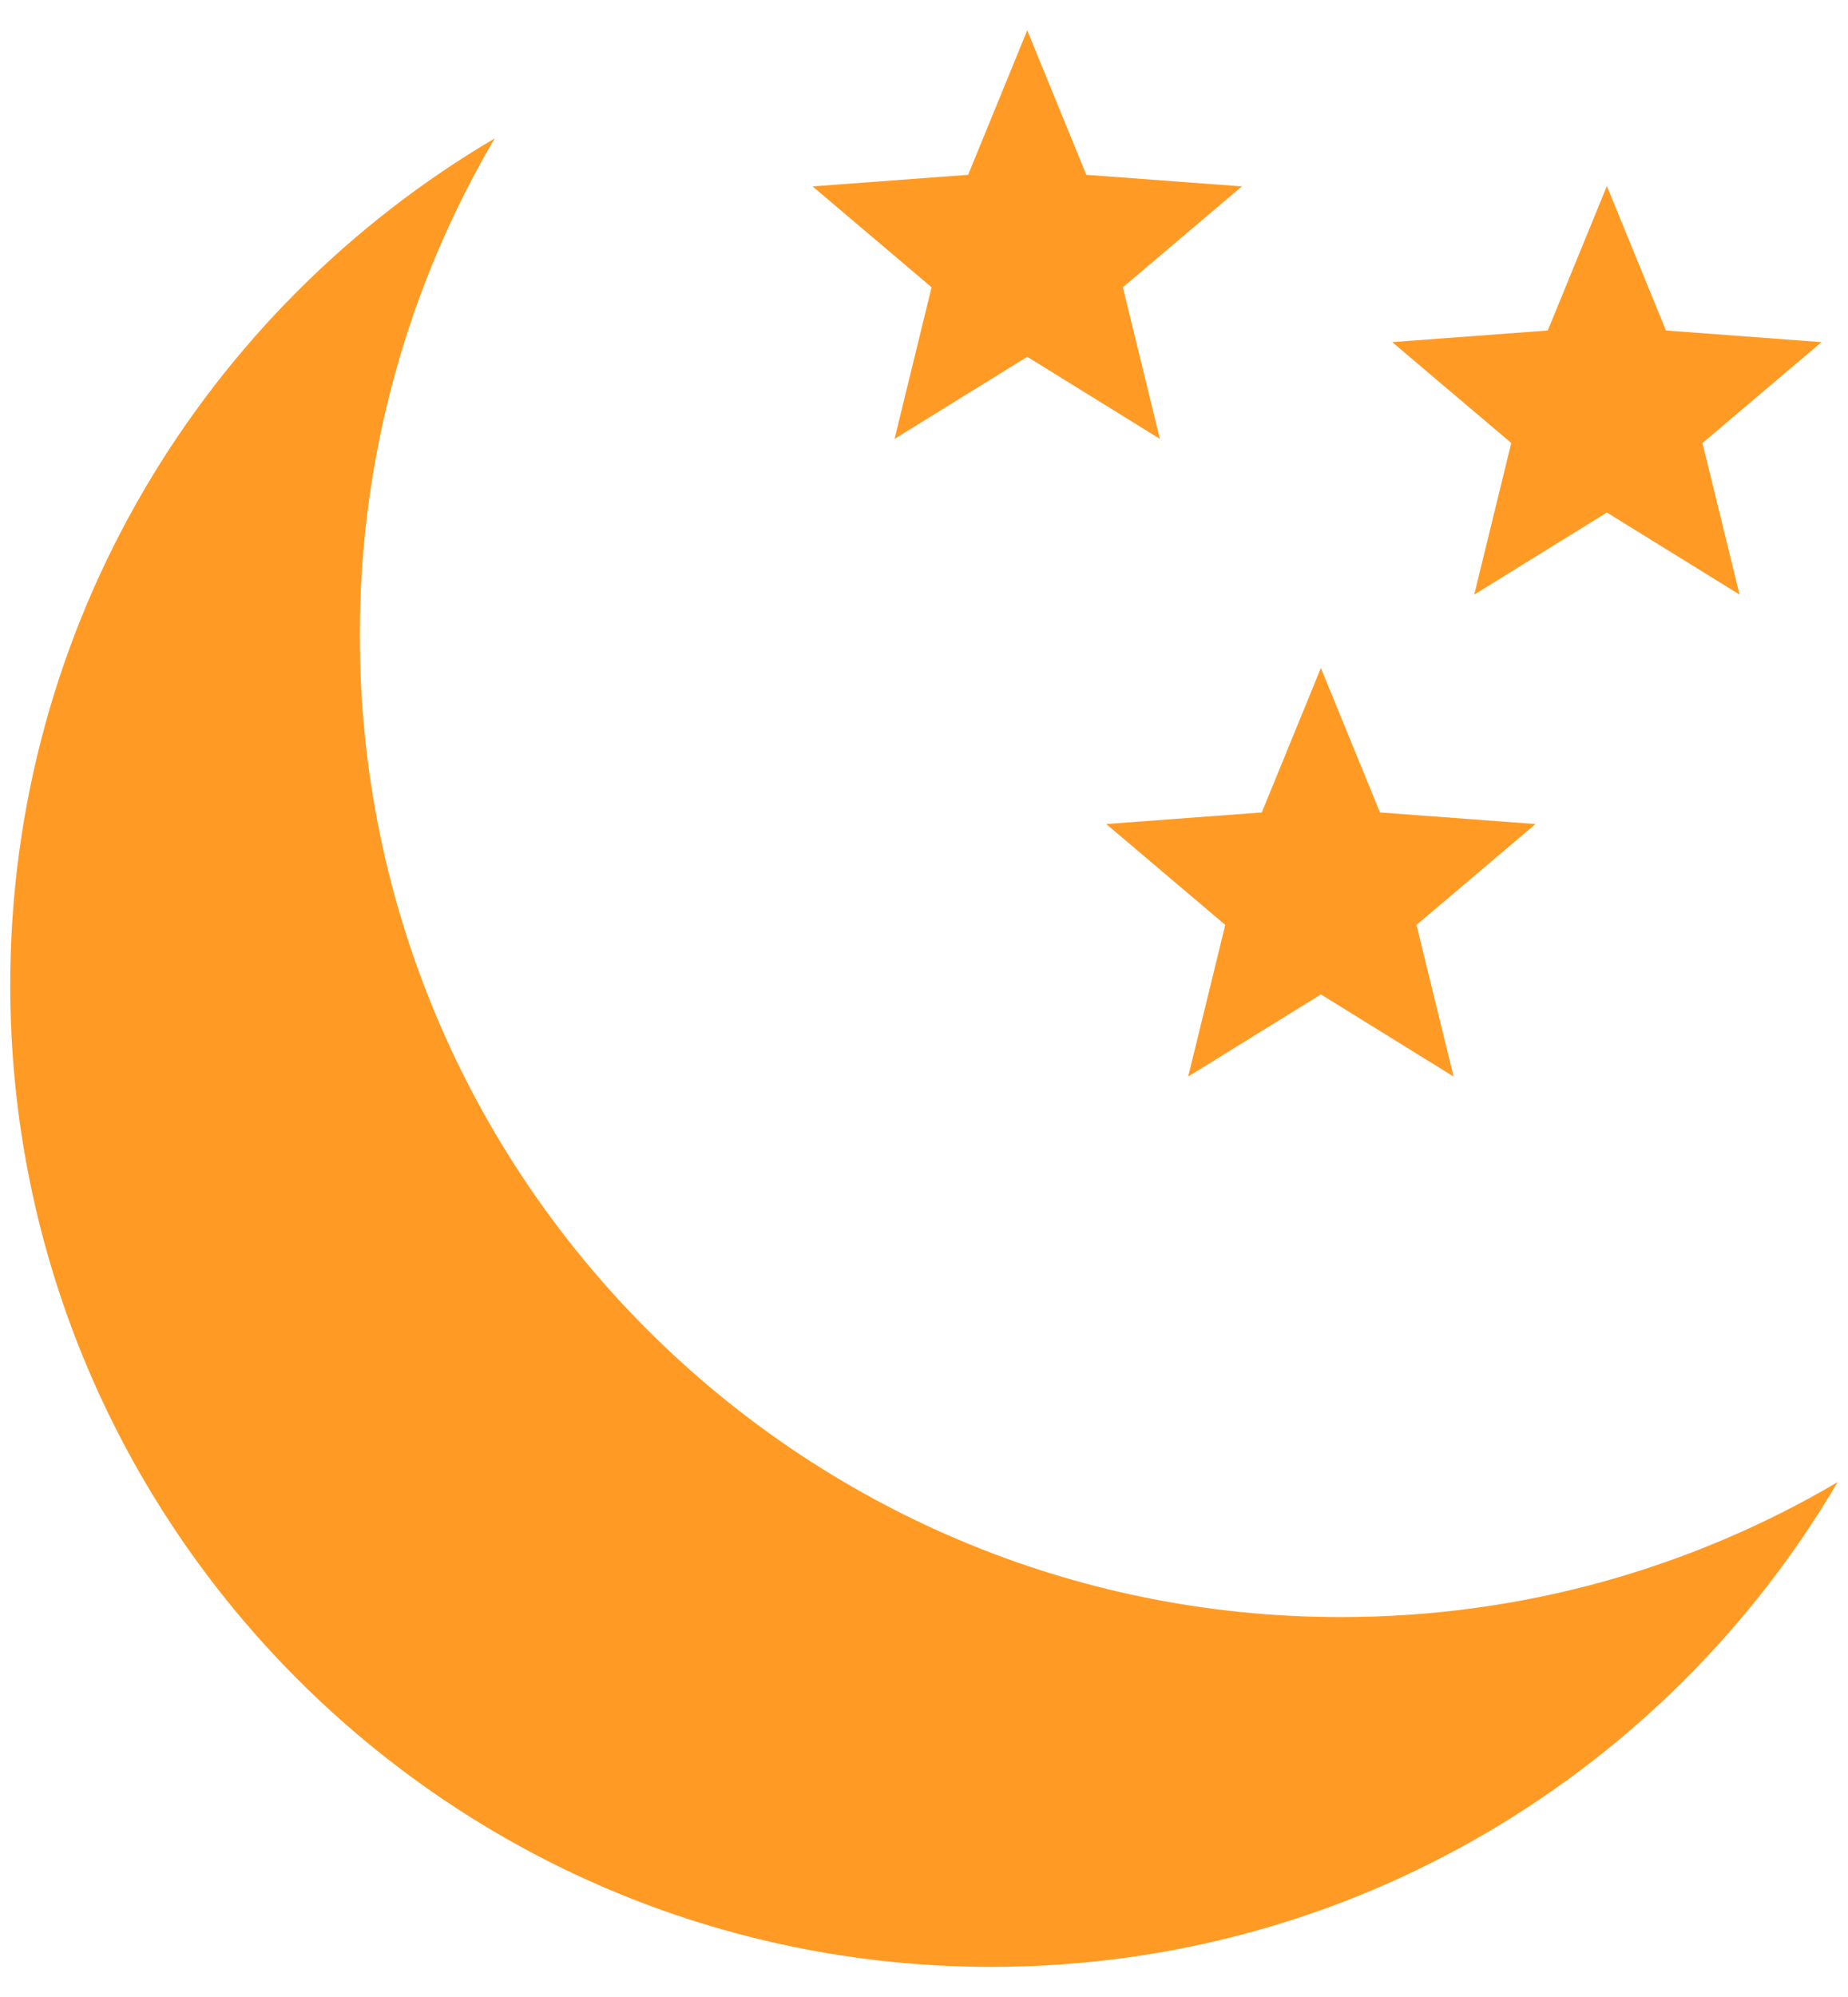
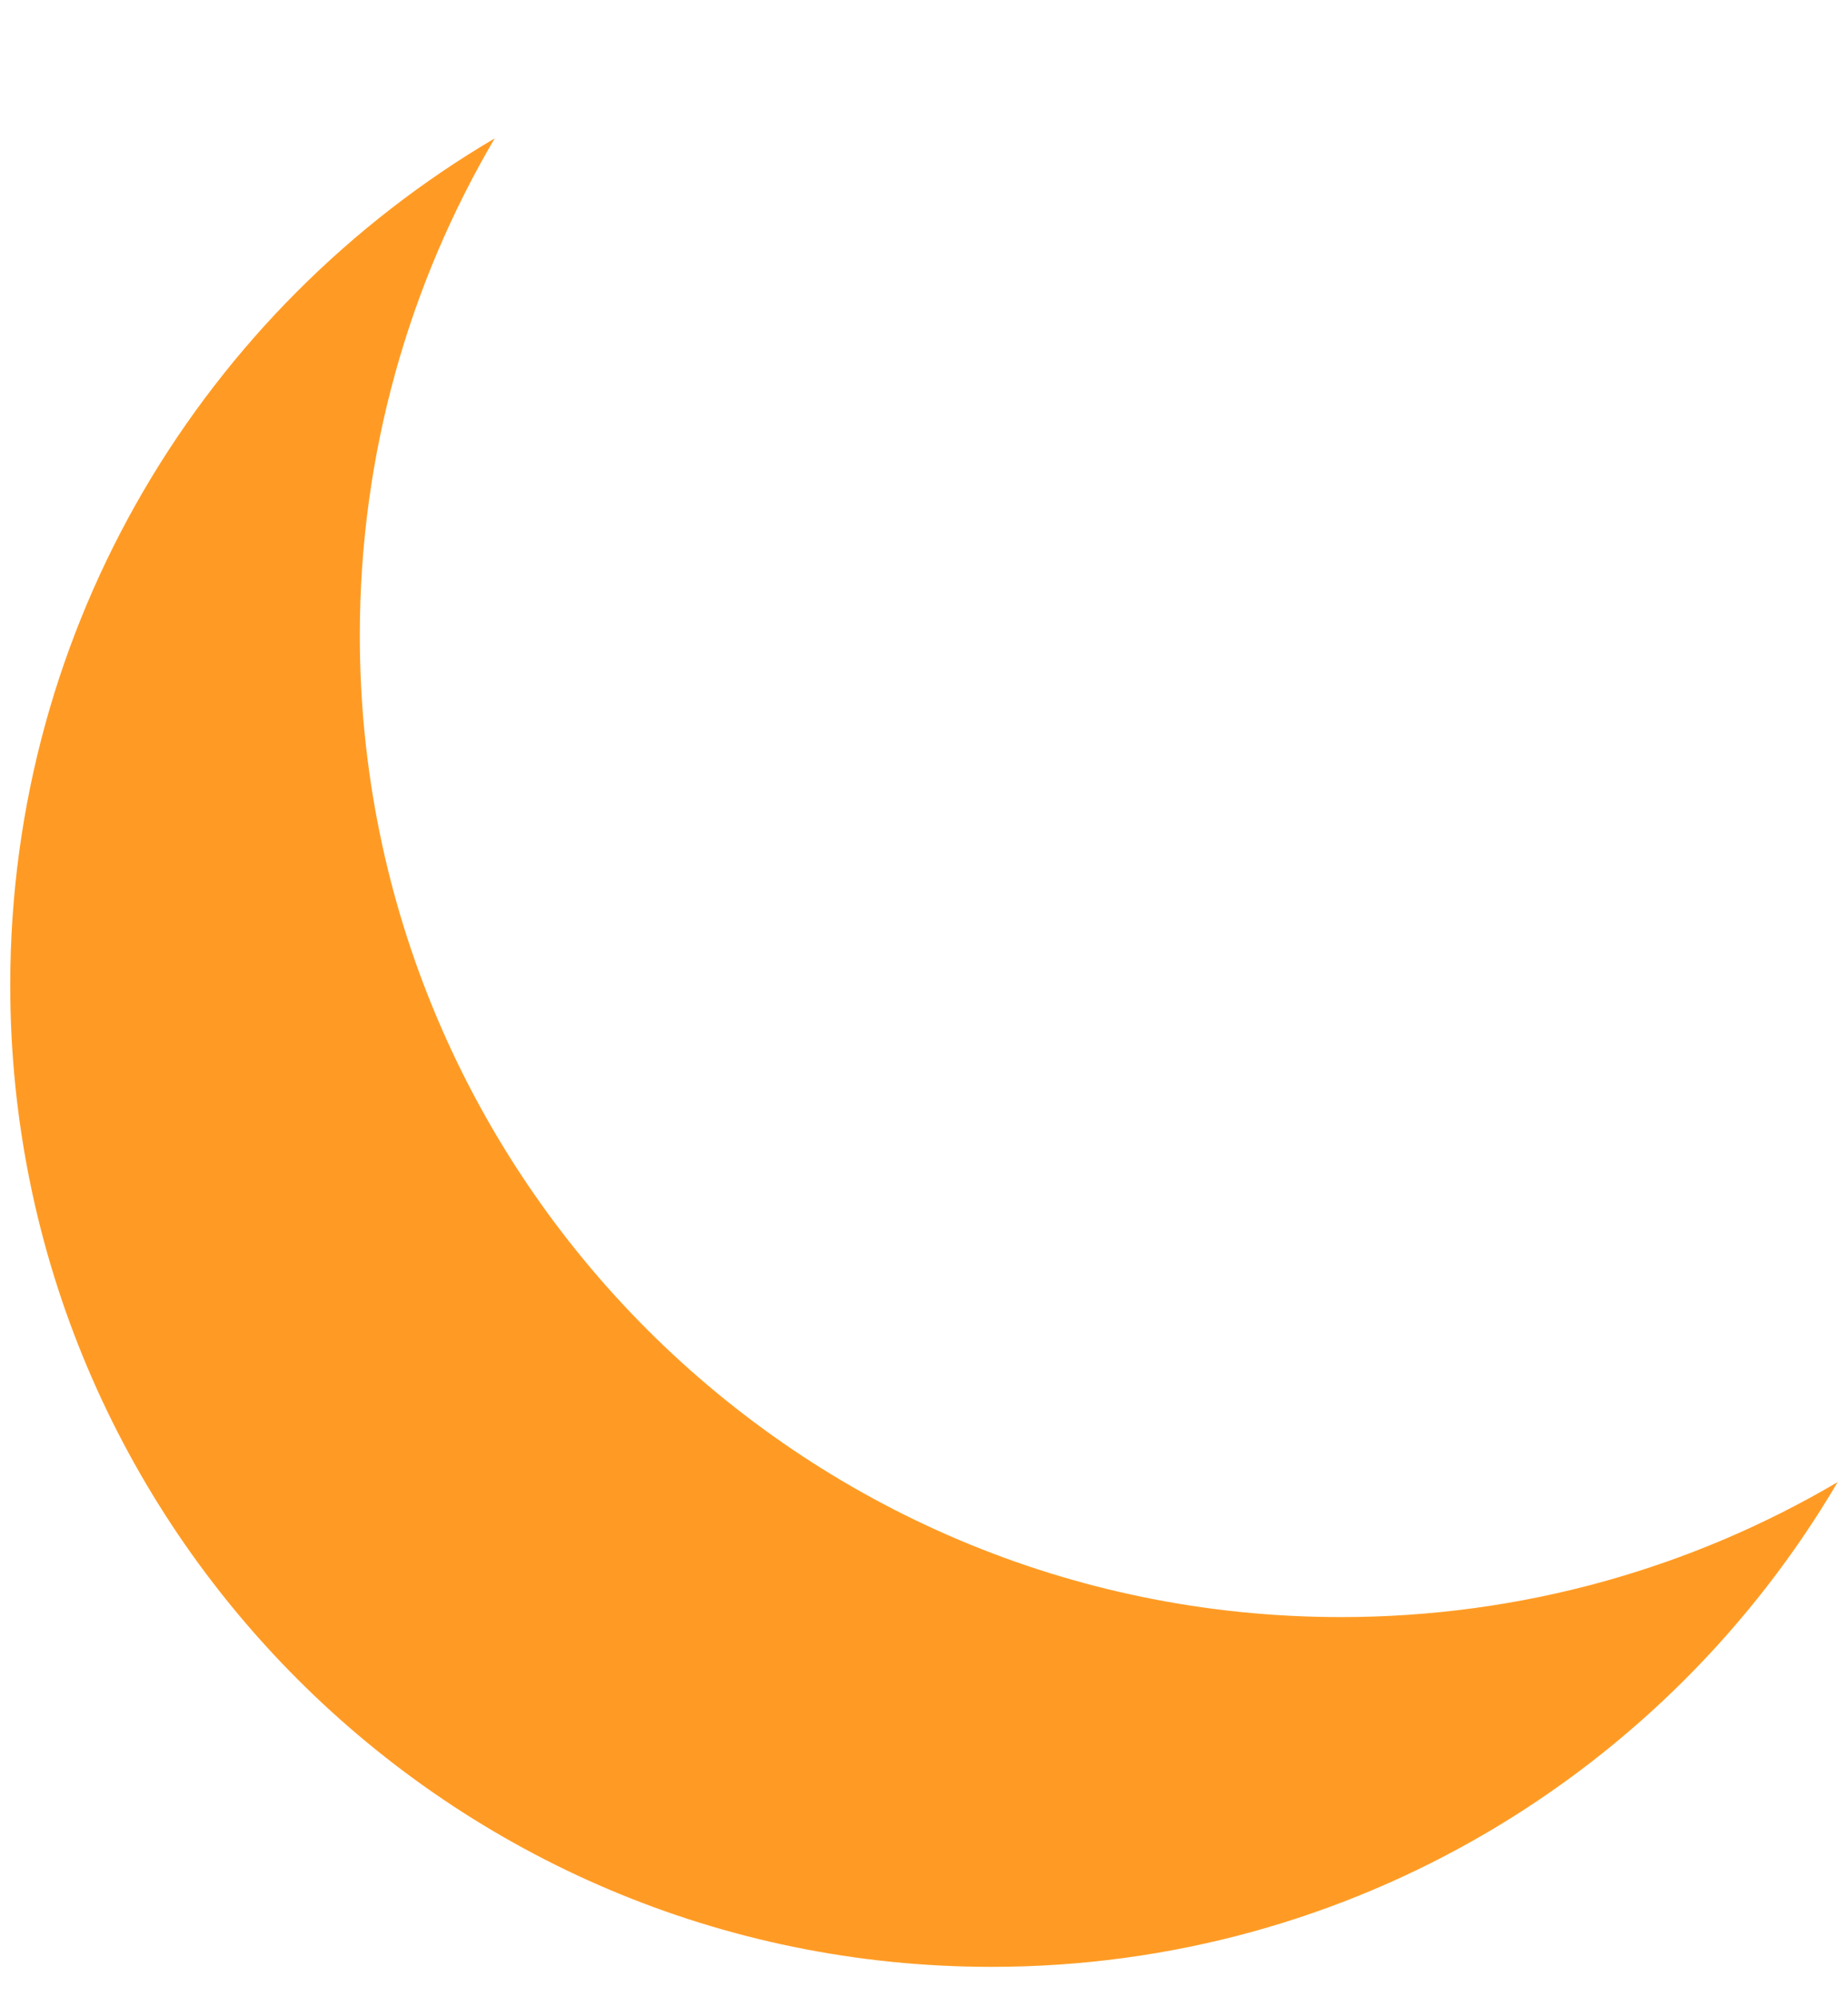
<svg xmlns="http://www.w3.org/2000/svg" width="50" height="54" viewBox="0 0 50 54" fill="none">
  <path d="M36.282 43.727C21.62 43.727 9.735 31.842 9.735 17.181C9.735 12.277 11.066 7.684 13.385 3.742C5.542 8.355 0.277 16.881 0.277 26.639C0.277 41.3 12.163 53.185 26.824 53.185C36.581 53.185 45.107 47.92 49.72 40.077C45.778 42.396 41.186 43.727 36.282 43.727Z" fill="#FF9B24" />
-   <path d="M24.203 11.868L27.793 9.648L31.382 11.868L30.38 7.768L33.601 5.04L29.392 4.727L27.793 0.82L26.194 4.727L21.984 5.04L25.205 7.768L24.203 11.868Z" fill="#FF9B24" />
-   <path d="M33.151 25.01L32.148 29.11L35.738 26.89L39.328 29.11L38.325 25.01L41.546 22.282L37.337 21.969L35.738 18.062L34.139 21.969L29.93 22.282L33.151 25.01Z" fill="#FF9B24" />
-   <path d="M39.887 16.079L43.476 13.859L47.066 16.079L46.063 11.979L49.284 9.251L45.075 8.937L43.476 5.031L41.877 8.937L37.668 9.251L40.889 11.979L39.887 16.079Z" fill="#FF9B24" />
</svg>